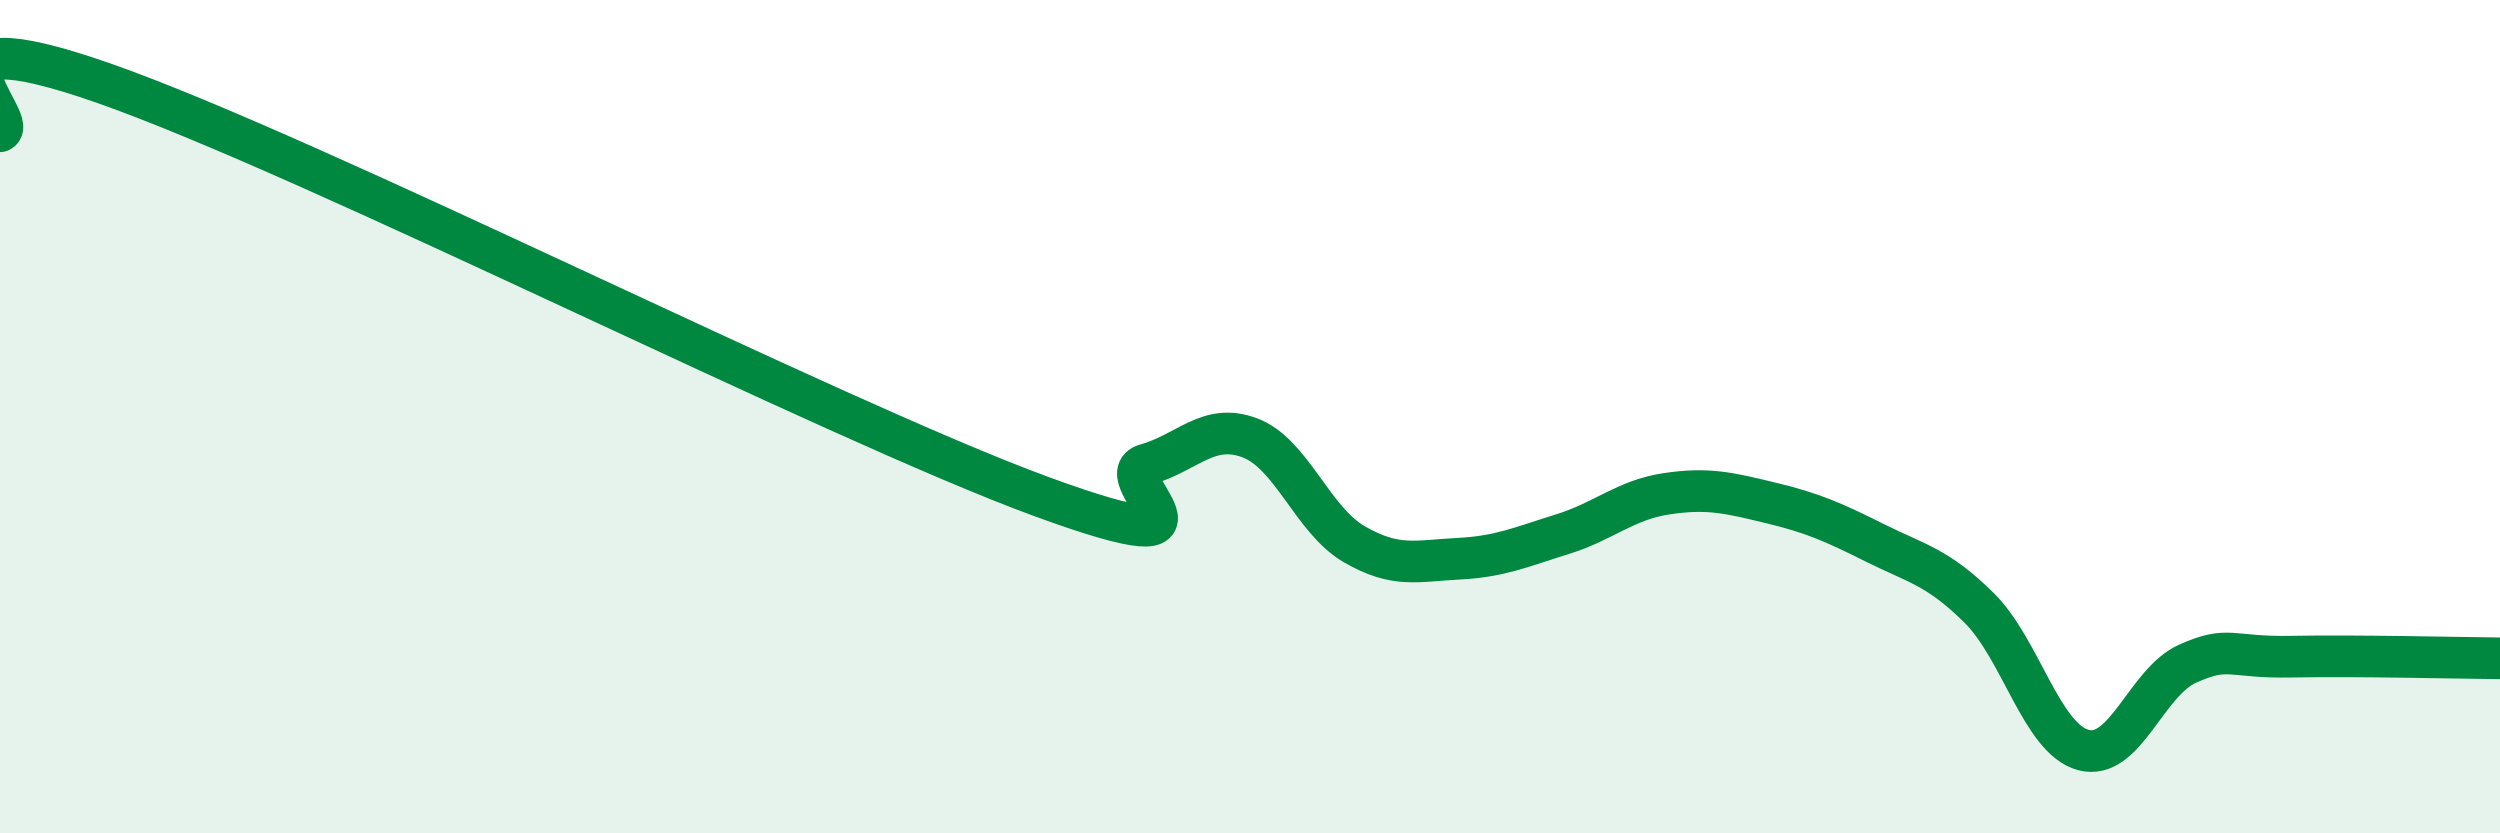
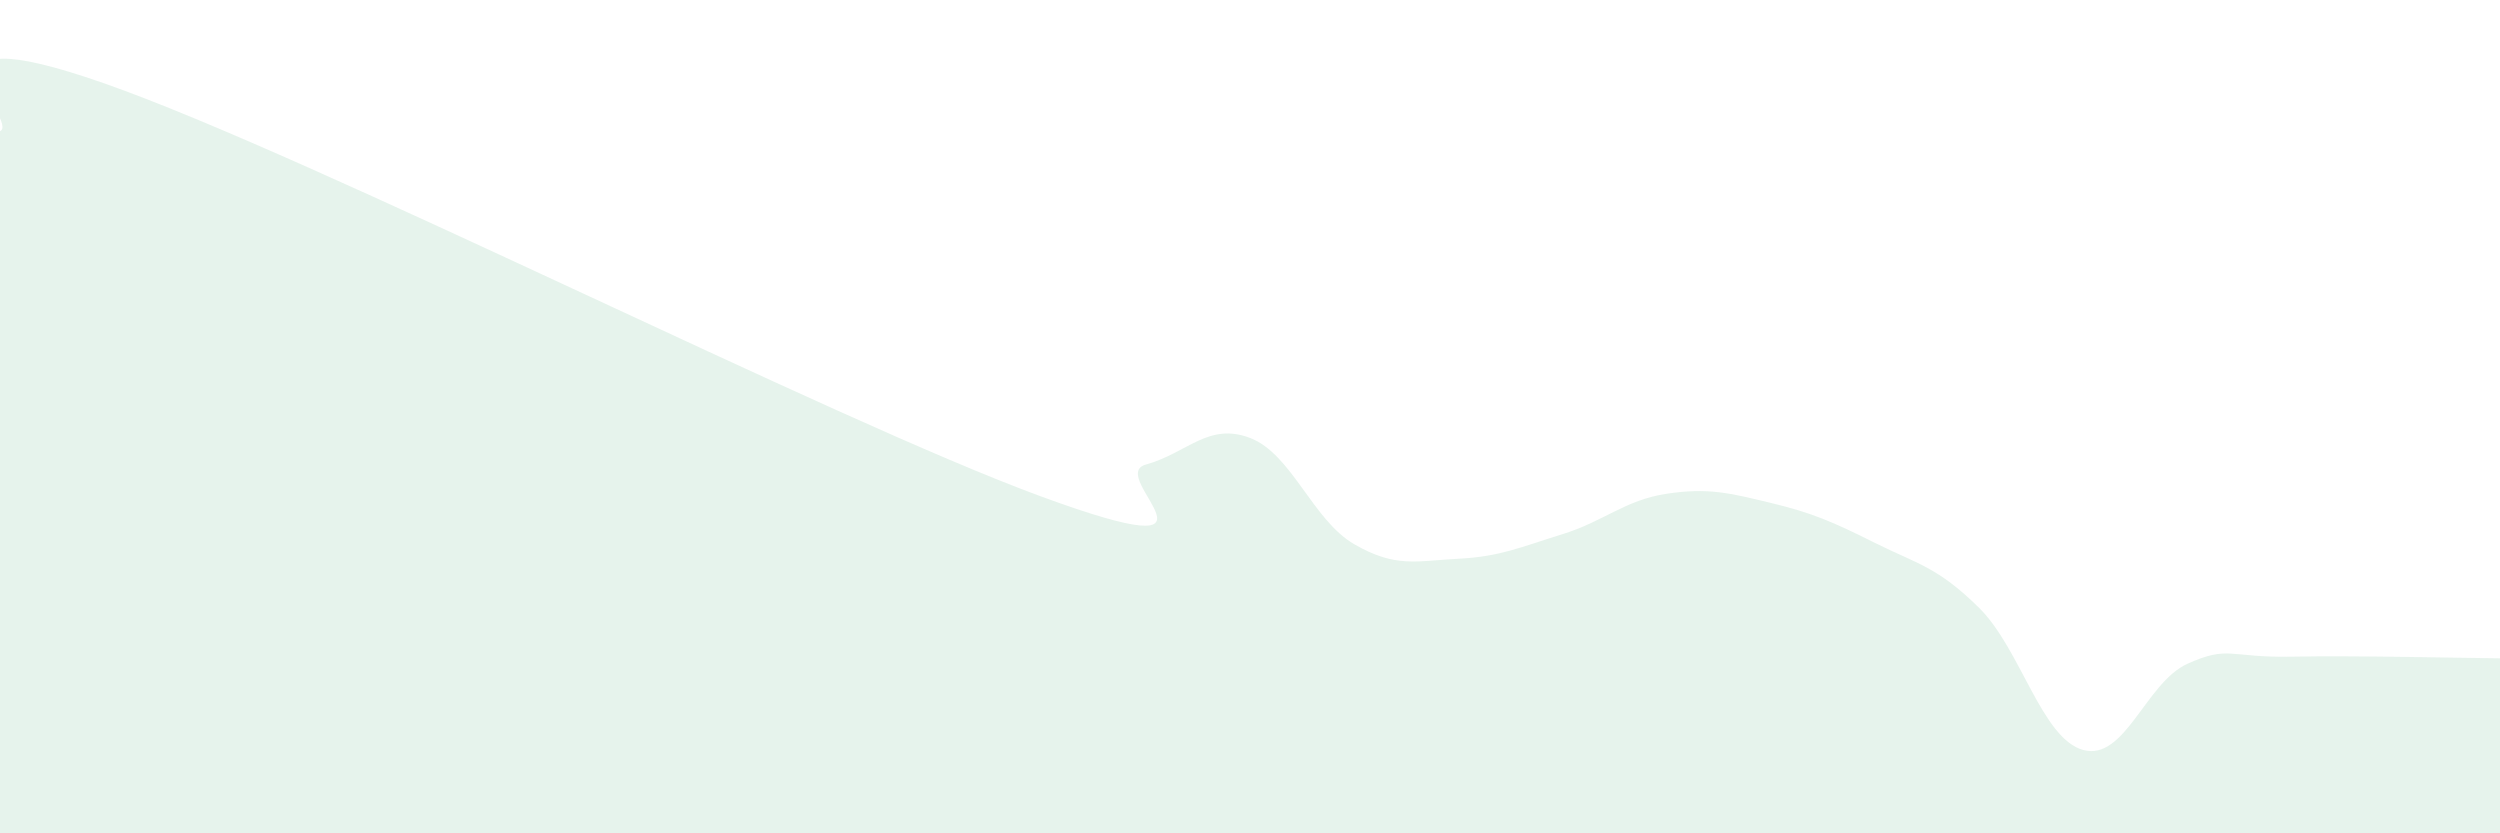
<svg xmlns="http://www.w3.org/2000/svg" width="60" height="20" viewBox="0 0 60 20">
  <path d="M 0,3.15 C 0.5,2.92 -2.5,0.25 2.5,2 C 7.5,3.75 20,10.09 25,11.92 C 30,13.75 26.5,11.43 27.5,11.15 C 28.5,10.87 29,10.13 30,10.51 C 31,10.89 31.5,12.48 32.5,13.06 C 33.5,13.64 34,13.46 35,13.41 C 36,13.36 36.5,13.13 37.5,12.82 C 38.5,12.51 39,12 40,11.85 C 41,11.7 41.5,11.83 42.5,12.07 C 43.5,12.31 44,12.53 45,13.03 C 46,13.53 46.5,13.6 47.5,14.59 C 48.5,15.58 49,17.73 50,18 C 51,18.27 51.5,16.38 52.5,15.93 C 53.5,15.48 53.5,15.79 55,15.76 C 56.5,15.73 59,15.79 60,15.8L60 20L0 20Z" fill="#008740" opacity="0.1" stroke-linecap="round" stroke-linejoin="round" />
-   <path d="M 0,3.15 C 0.5,2.92 -2.5,0.25 2.5,2 C 7.5,3.75 20,10.09 25,11.92 C 30,13.75 26.5,11.43 27.5,11.15 C 28.5,10.87 29,10.13 30,10.51 C 31,10.89 31.5,12.48 32.5,13.06 C 33.5,13.64 34,13.46 35,13.41 C 36,13.36 36.5,13.13 37.5,12.82 C 38.5,12.51 39,12 40,11.85 C 41,11.7 41.5,11.83 42.5,12.07 C 43.5,12.31 44,12.53 45,13.03 C 46,13.53 46.5,13.6 47.5,14.59 C 48.5,15.58 49,17.73 50,18 C 51,18.27 51.5,16.38 52.5,15.93 C 53.5,15.48 53.5,15.79 55,15.76 C 56.5,15.73 59,15.79 60,15.8" stroke="#008740" stroke-width="1" fill="none" stroke-linecap="round" stroke-linejoin="round" />
</svg>